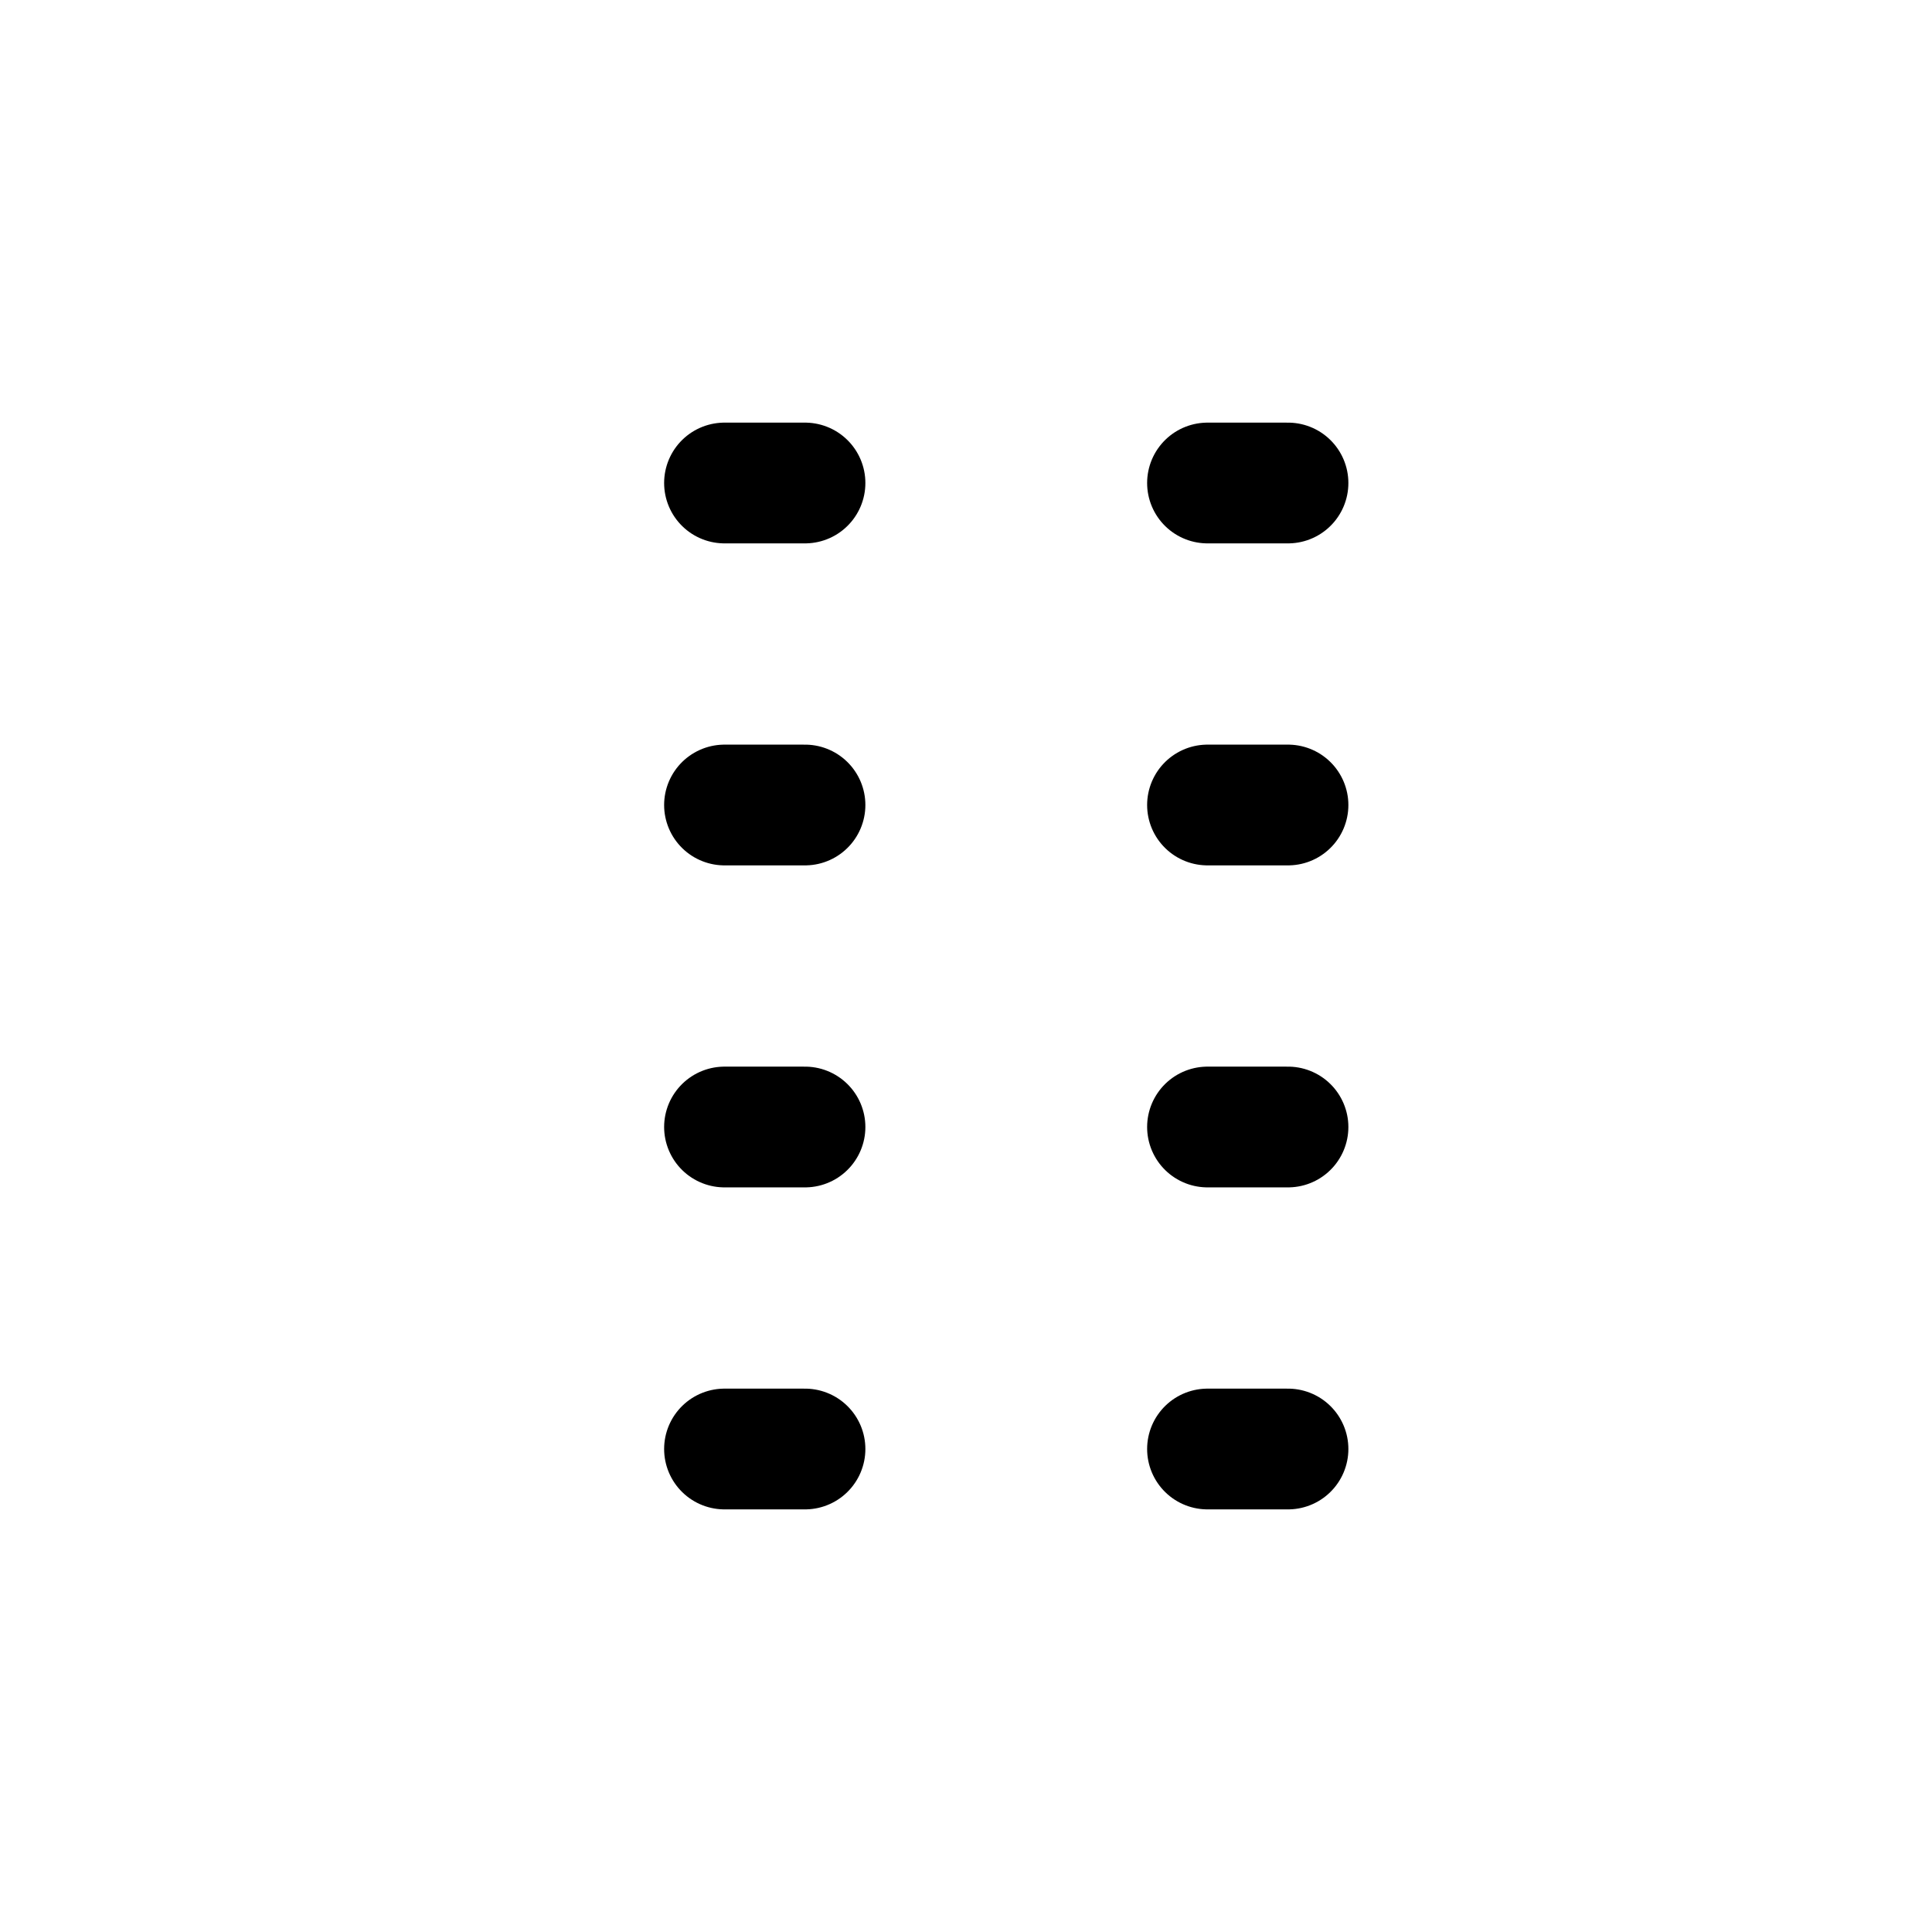
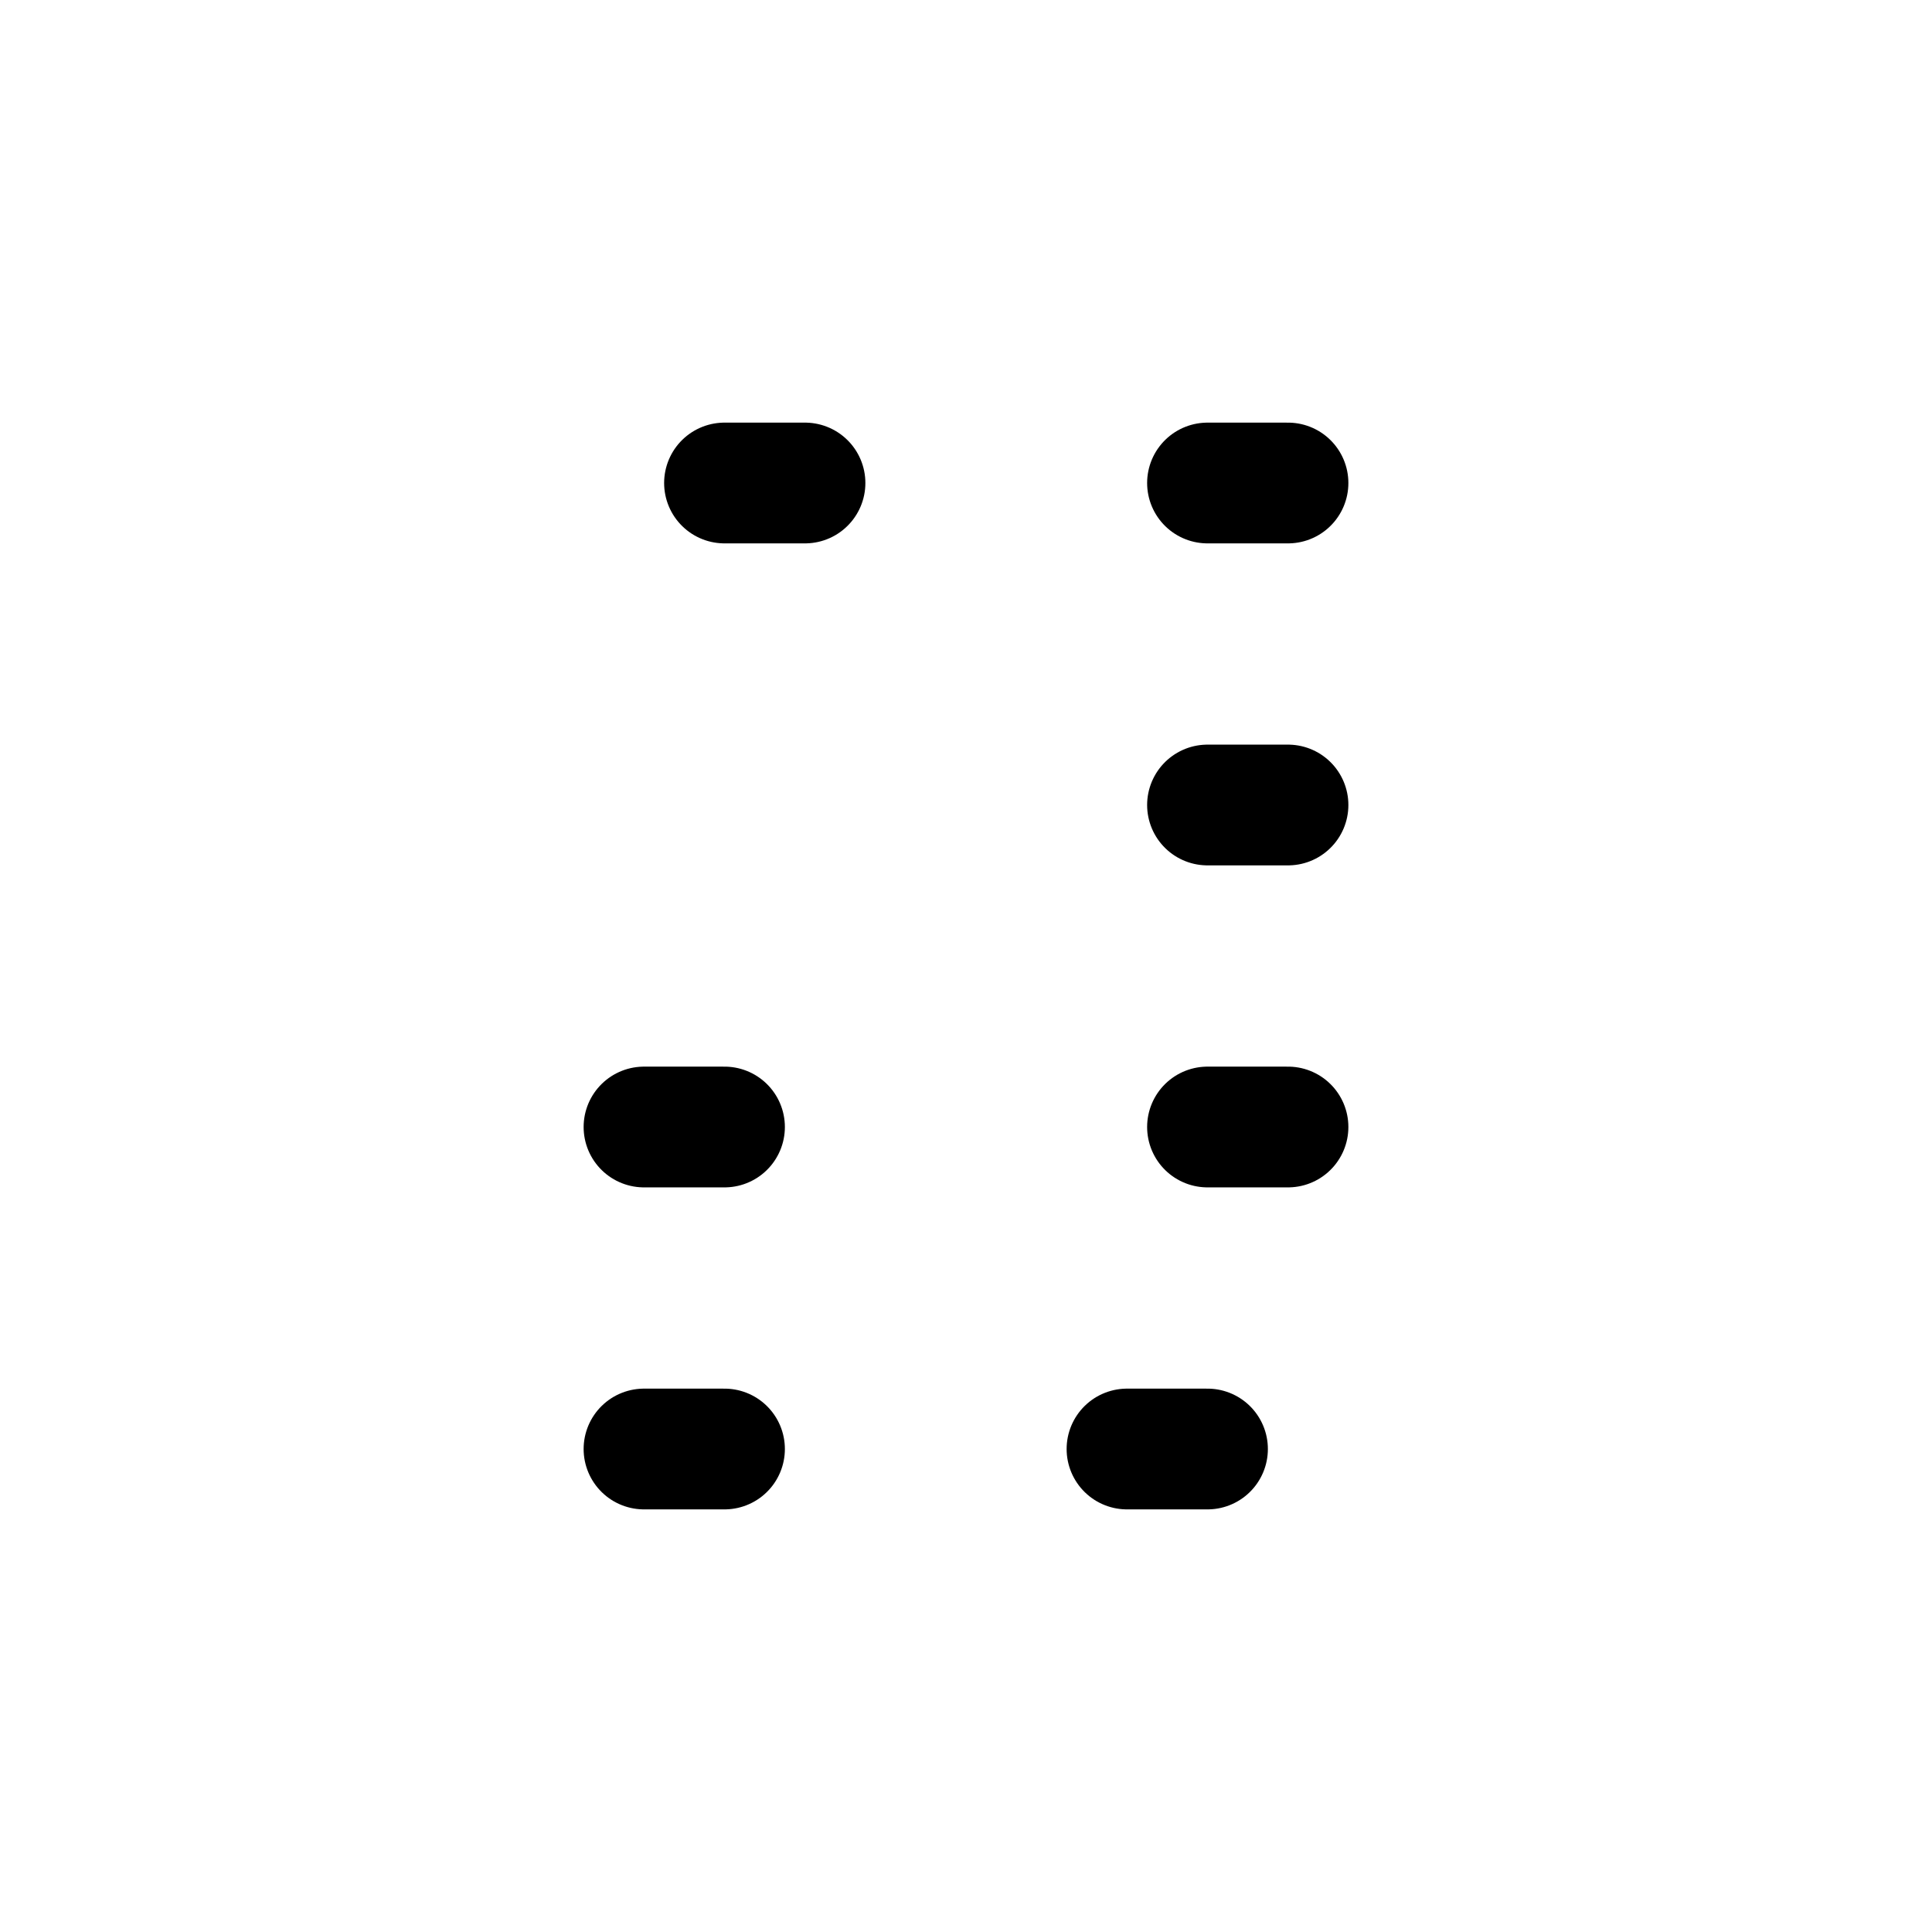
<svg xmlns="http://www.w3.org/2000/svg" width="24" height="24" fill="none" viewBox="0 0 24 24">
-   <path stroke="#000" stroke-linecap="round" stroke-linejoin="round" stroke-width="1.5" d="M15 10h1m-1 4h1m-1-8h1m-7 4h1m-1 4h1m5 4h1m-7 0h1M9 6h1" />
+   <path stroke="#000" stroke-linecap="round" stroke-linejoin="round" stroke-width="1.5" d="M15 10h1m-1 4h1m-1-8h1m-7 4m-1 4h1m5 4h1m-7 0h1M9 6h1" />
</svg>